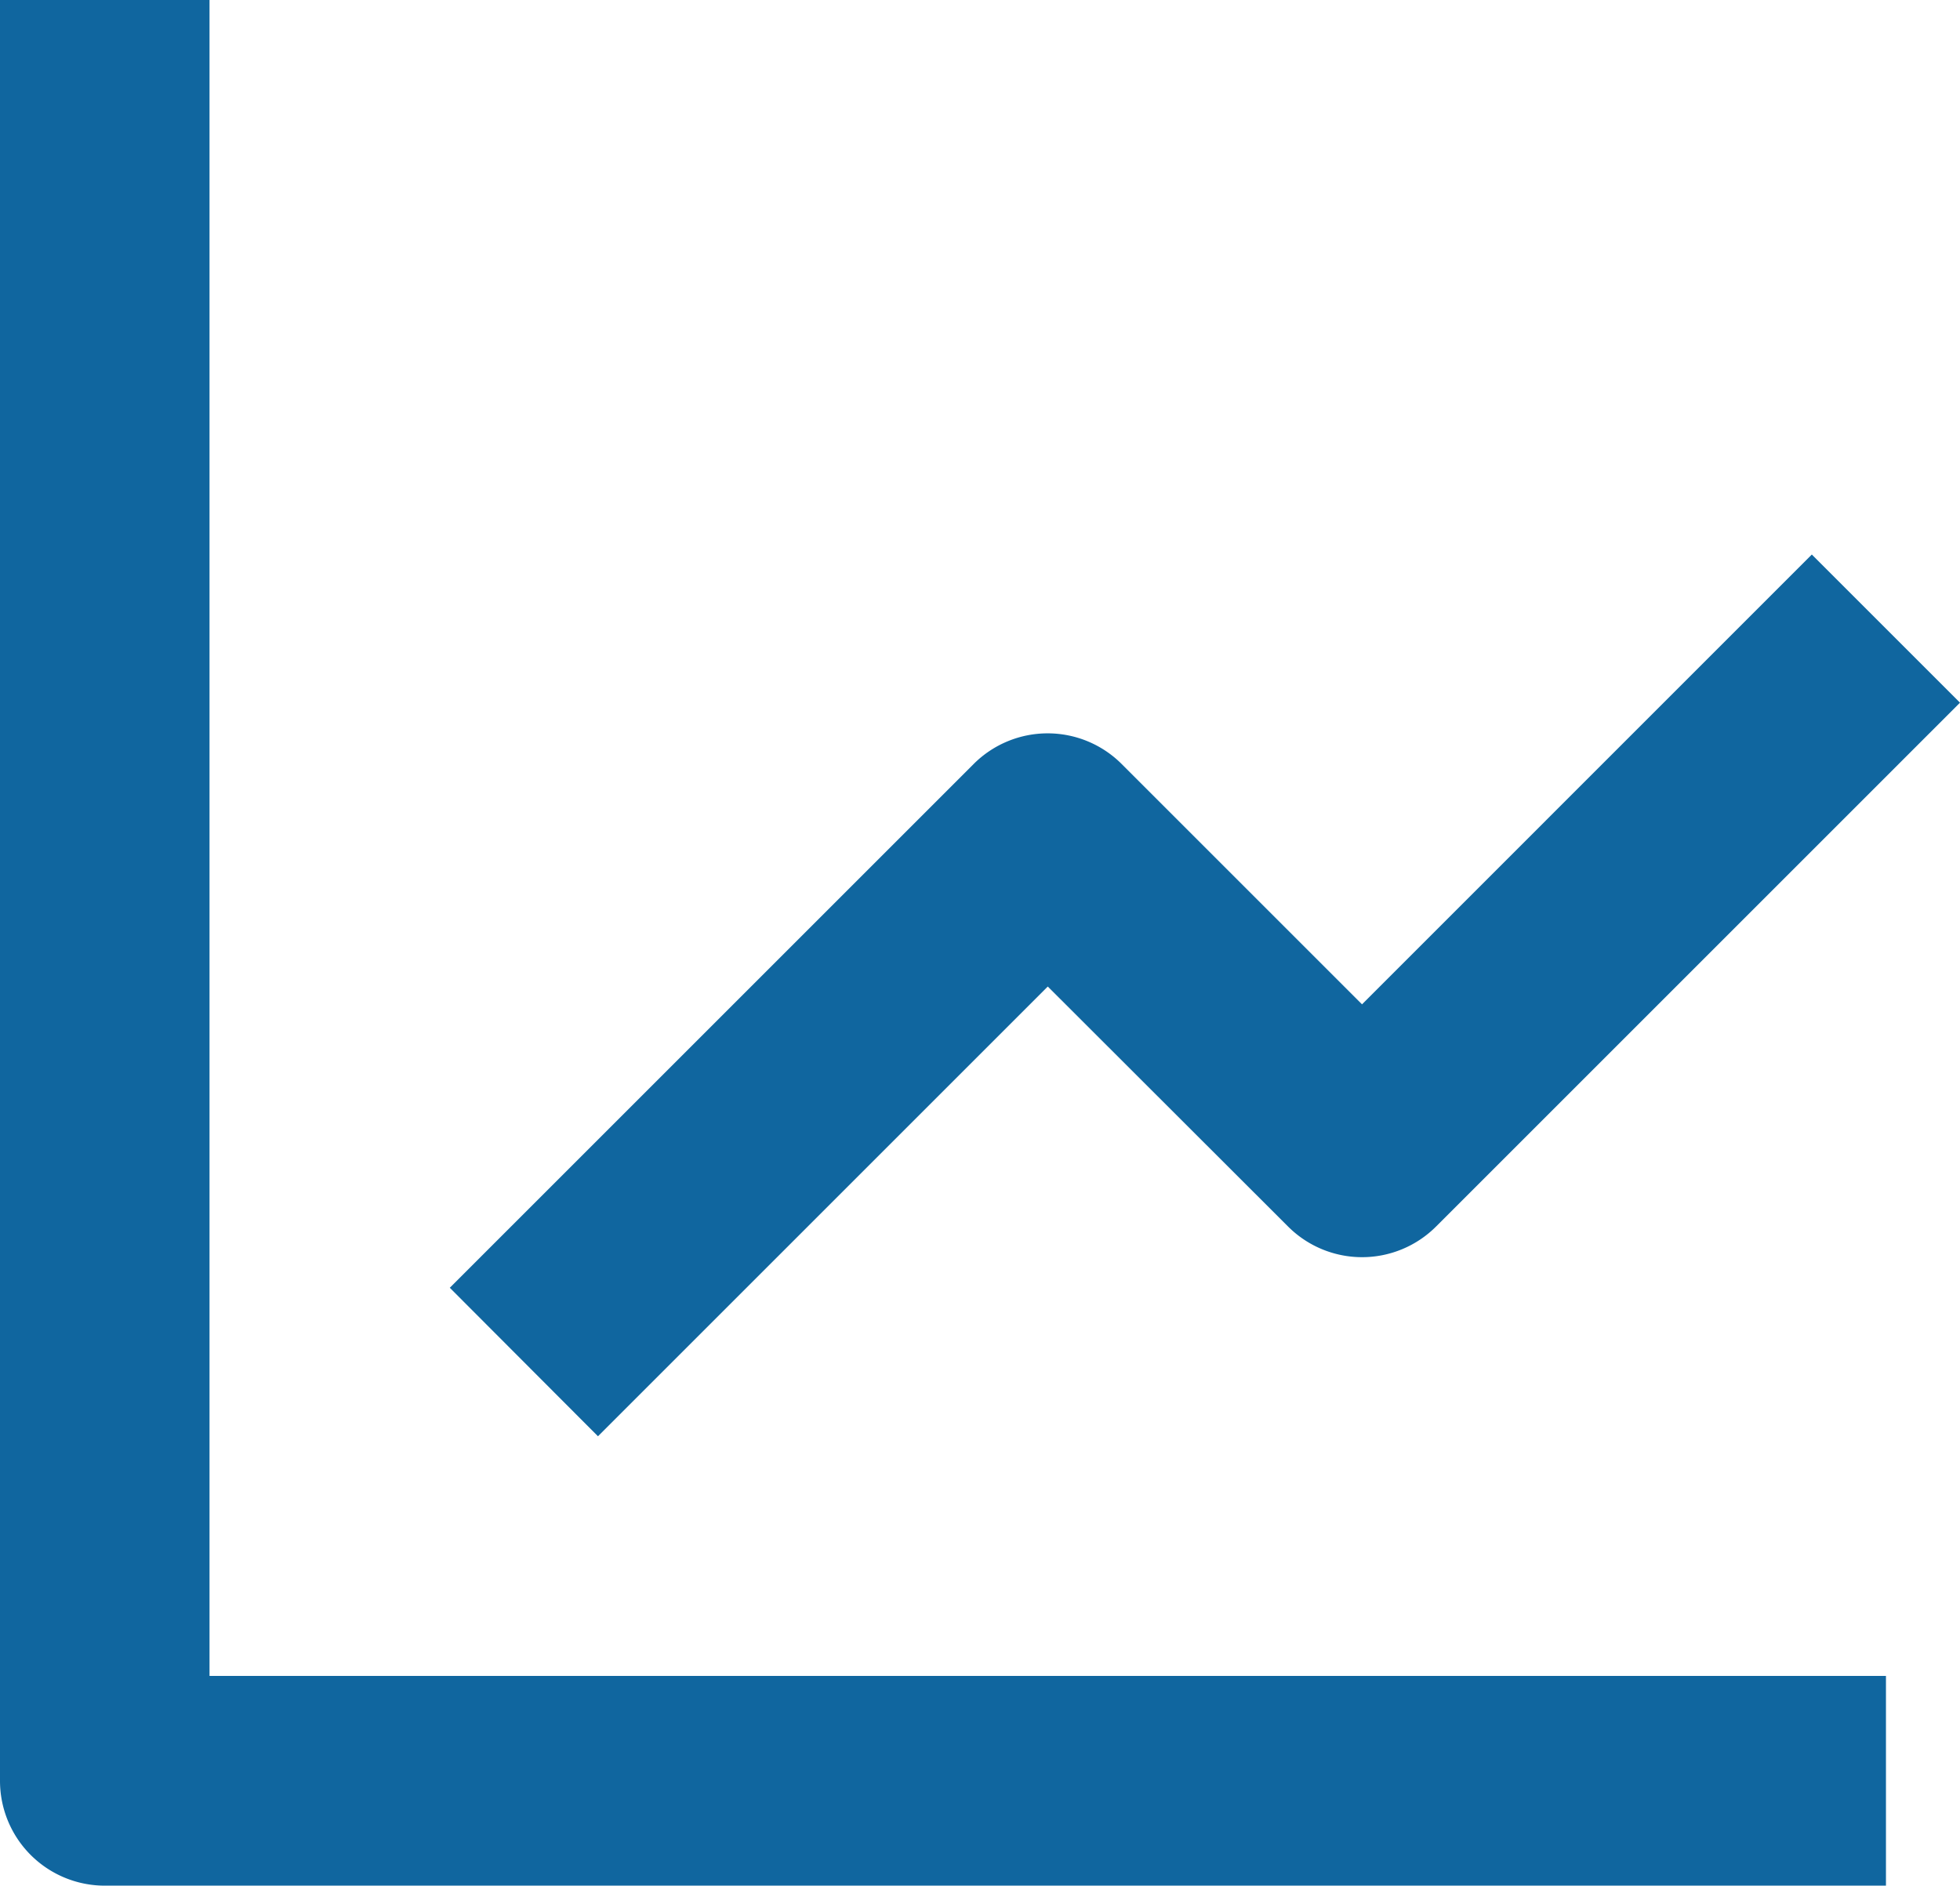
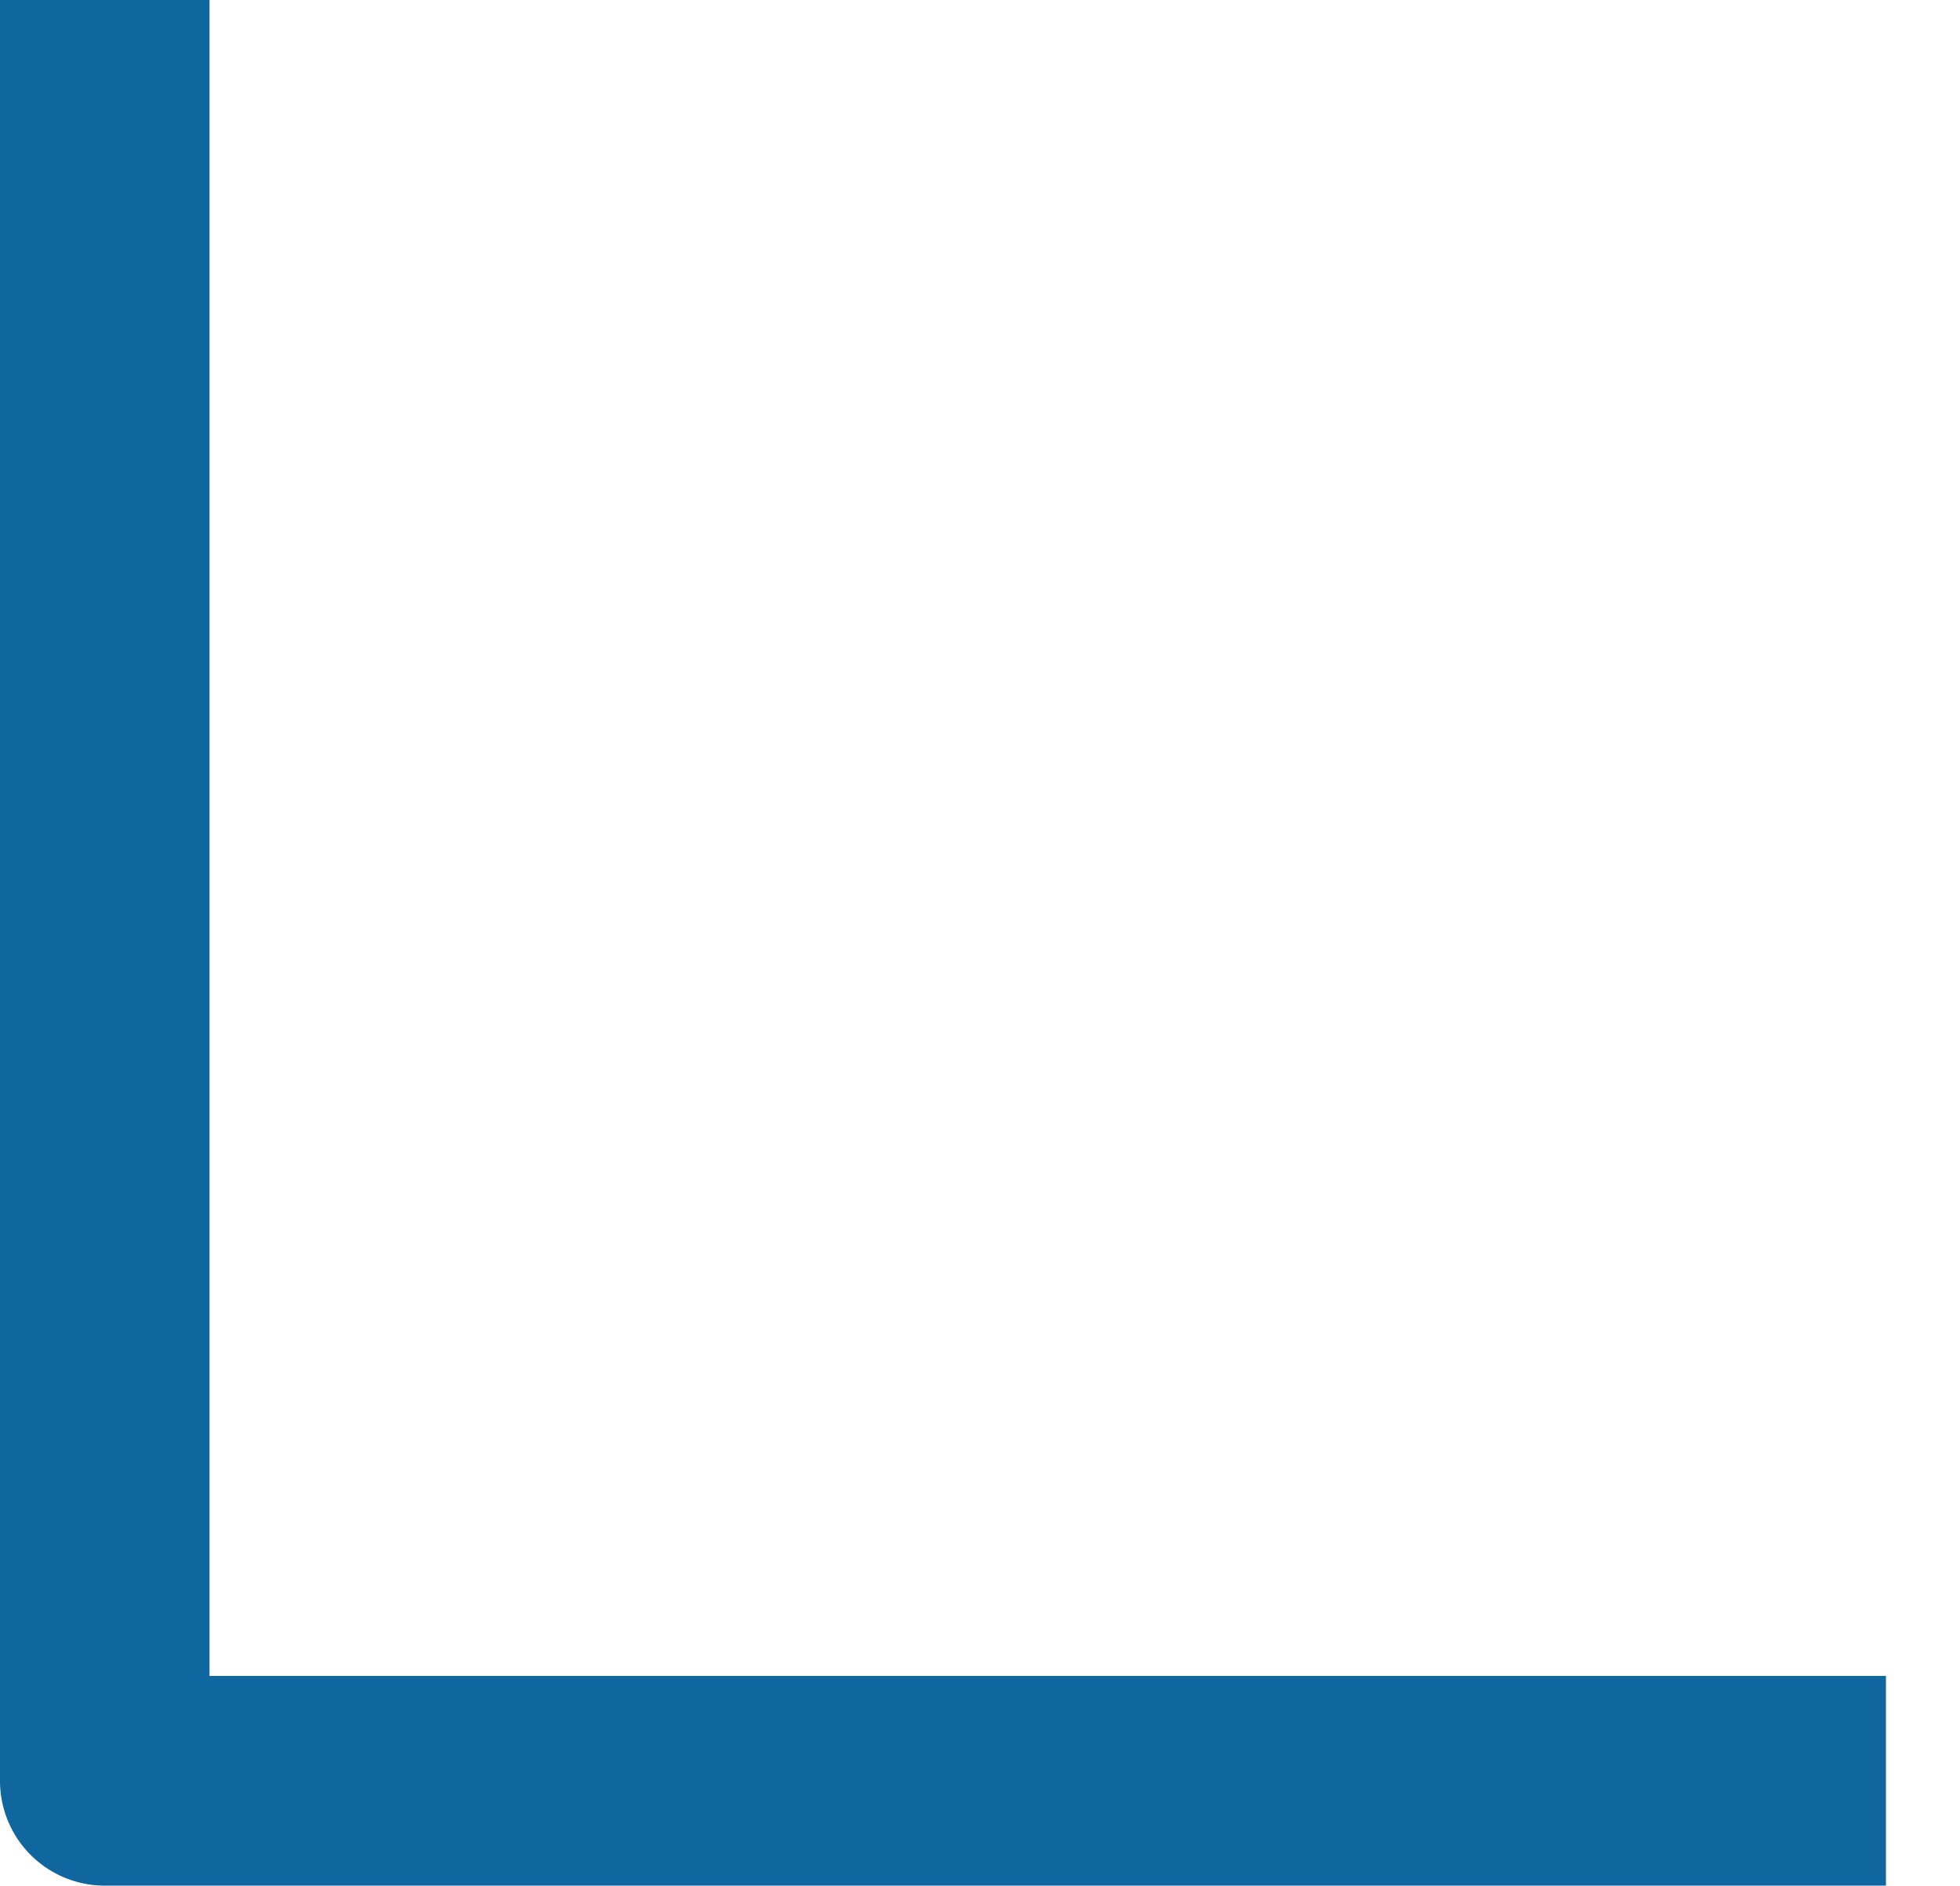
<svg xmlns="http://www.w3.org/2000/svg" width="22.685" height="21.828" viewBox="0 0 22.685 21.828">
  <g id="Group_38" data-name="Group 38" transform="translate(-3 -3)">
    <path id="Path_36" data-name="Path 36" d="M3,3V23.615a1.213,1.213,0,0,0,1.213,1.213H24.828V22.4H5.425V3Z" transform="translate(0 0)" fill="#10669f" />
-     <path id="Path_37" data-name="Path 37" d="M16.994,16.071a1.211,1.211,0,0,0,1.715,0l6.063-6.063L23.057,8.293,17.851,13.5l-2.781-2.781a1.211,1.211,0,0,0-1.715,0L7.293,16.781,9.008,18.5l5.206-5.206Z" transform="translate(0.913 1.126)" fill="#10669f" />
  </g>
</svg>